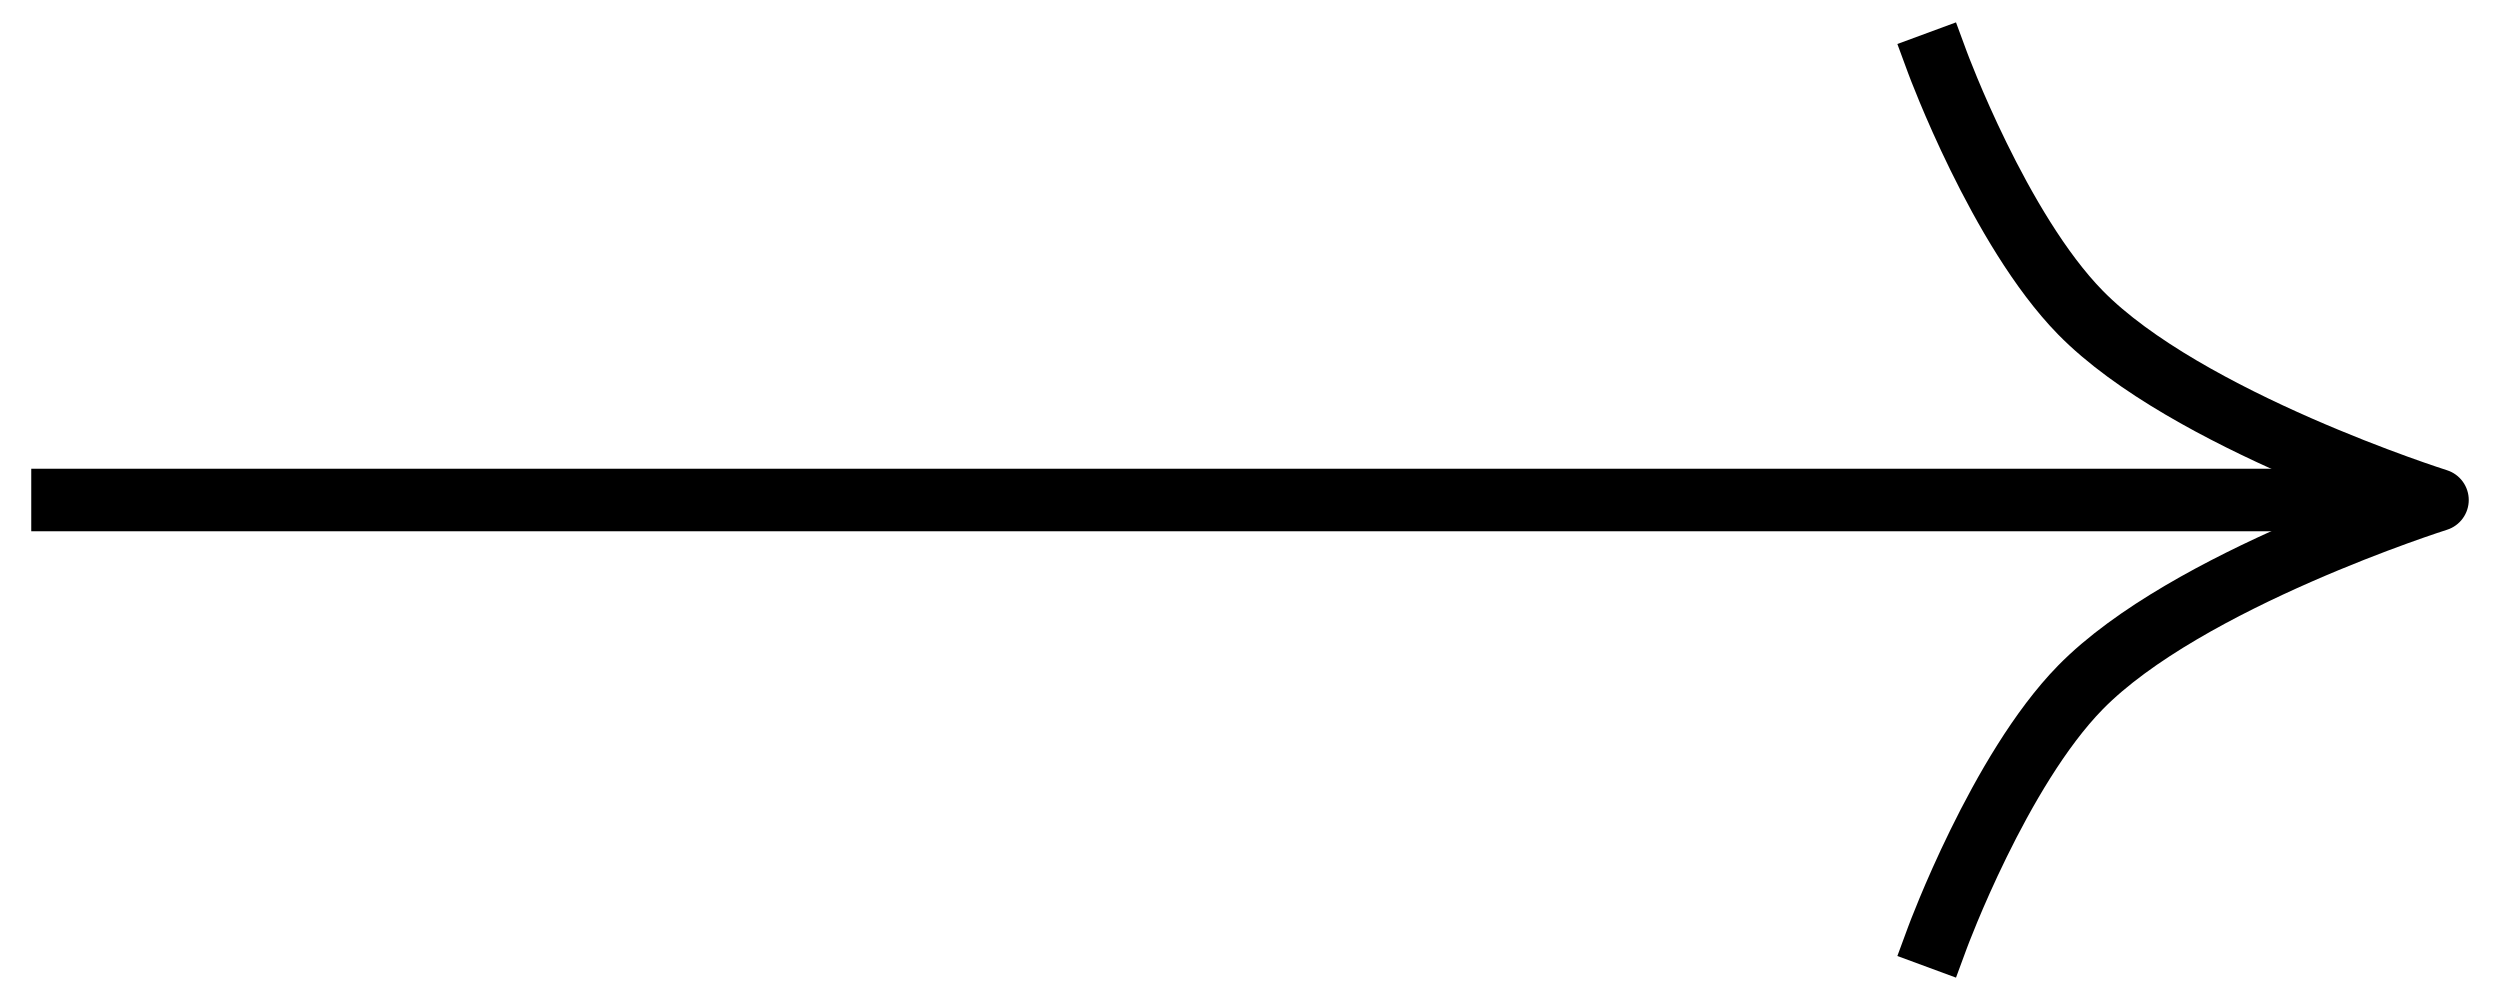
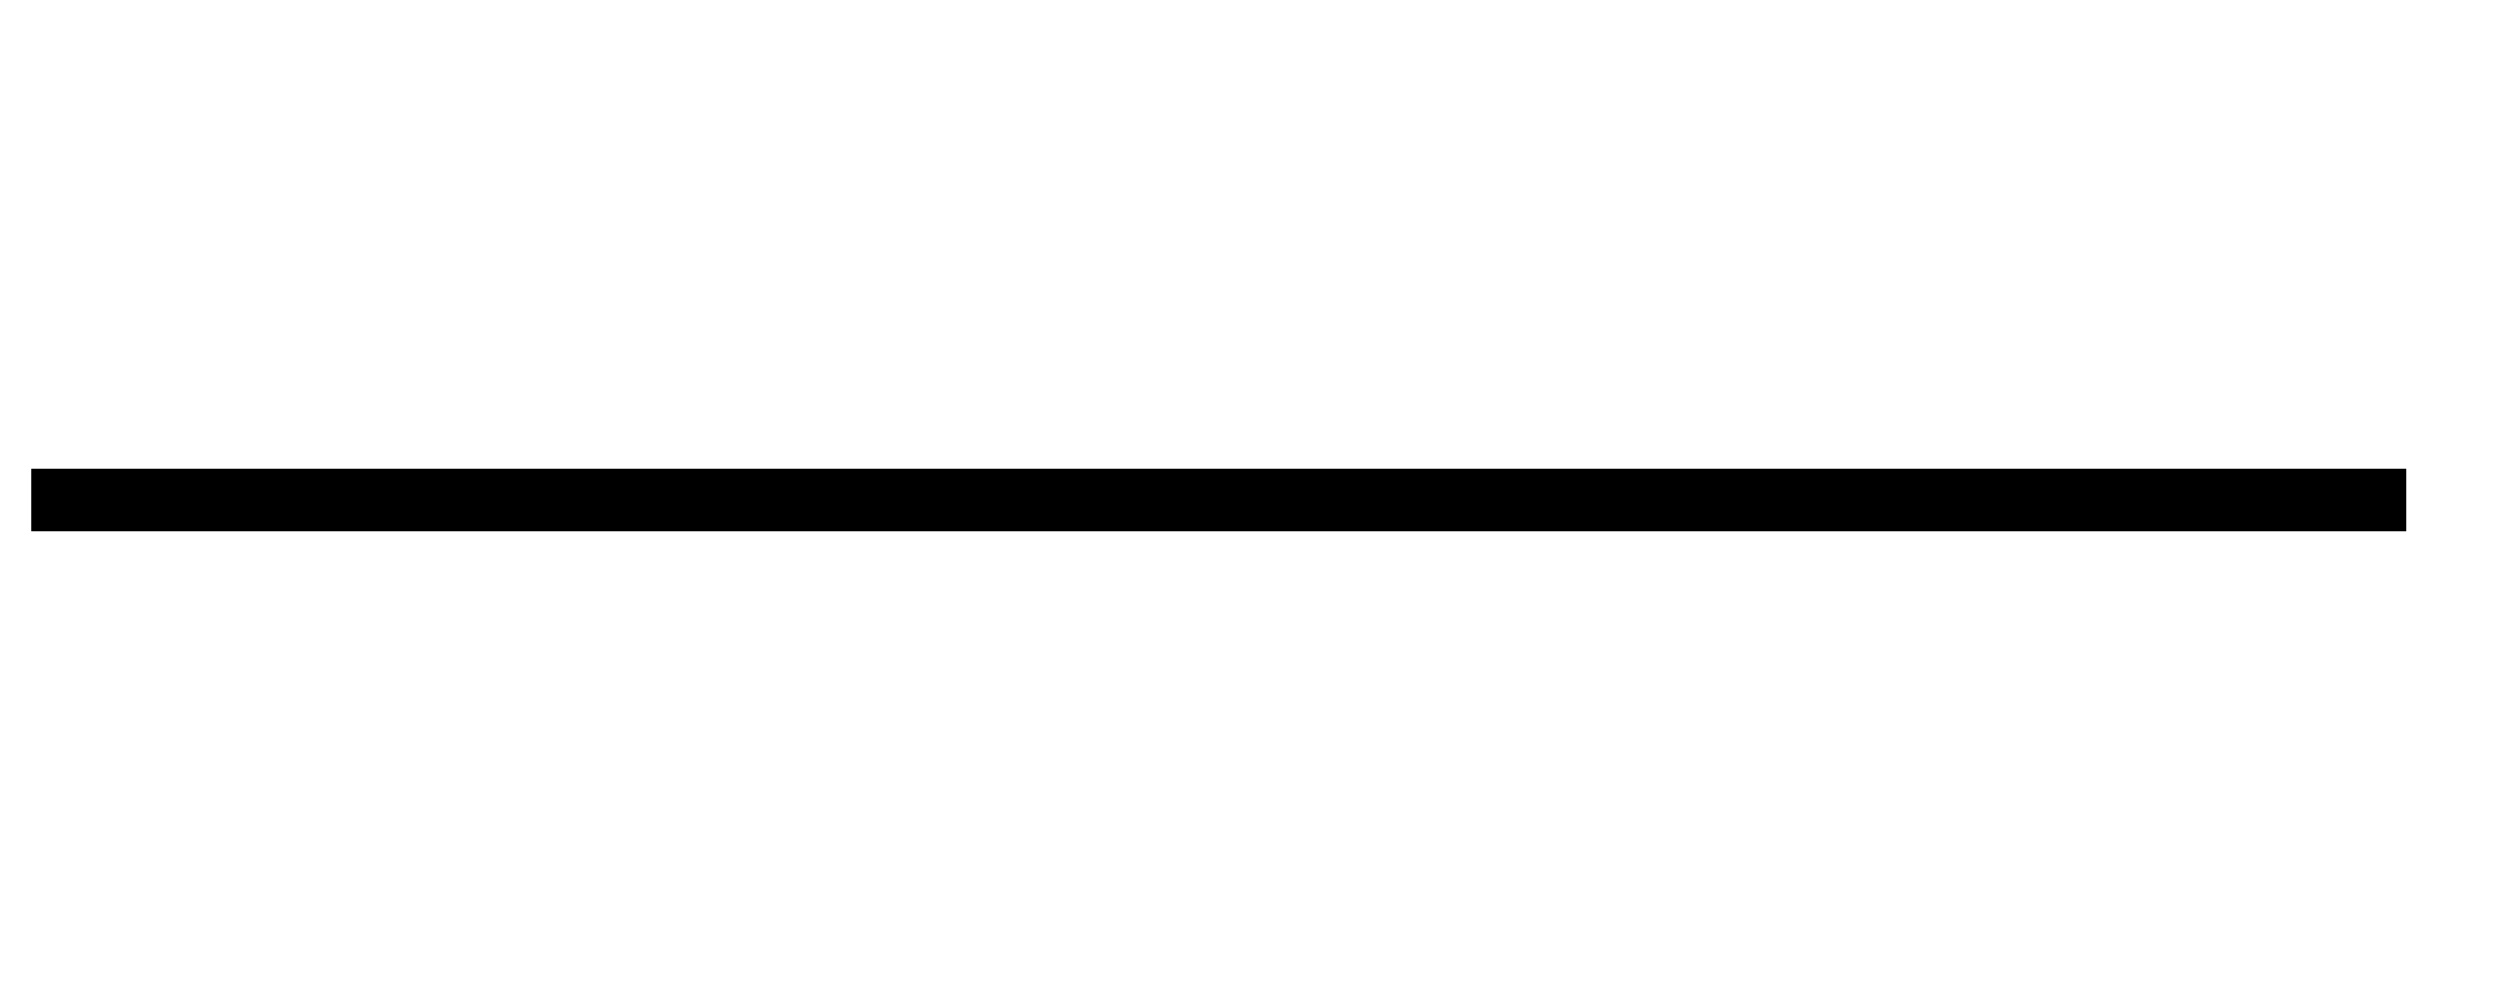
<svg xmlns="http://www.w3.org/2000/svg" width="80" height="32" viewBox="0 0 80 32" fill="none">
  <path d="M2 16L76 16" stroke="black" stroke-width="2" stroke-linecap="square" stroke-linejoin="round" />
-   <path d="M62 2C62 2 63.974 7.348 66.571 10C69.959 13.458 78 16 78 16C78 16 69.959 18.542 66.571 22C63.974 24.652 62 30 62 30" stroke="black" stroke-width="2" stroke-linecap="square" stroke-linejoin="round" />
</svg>